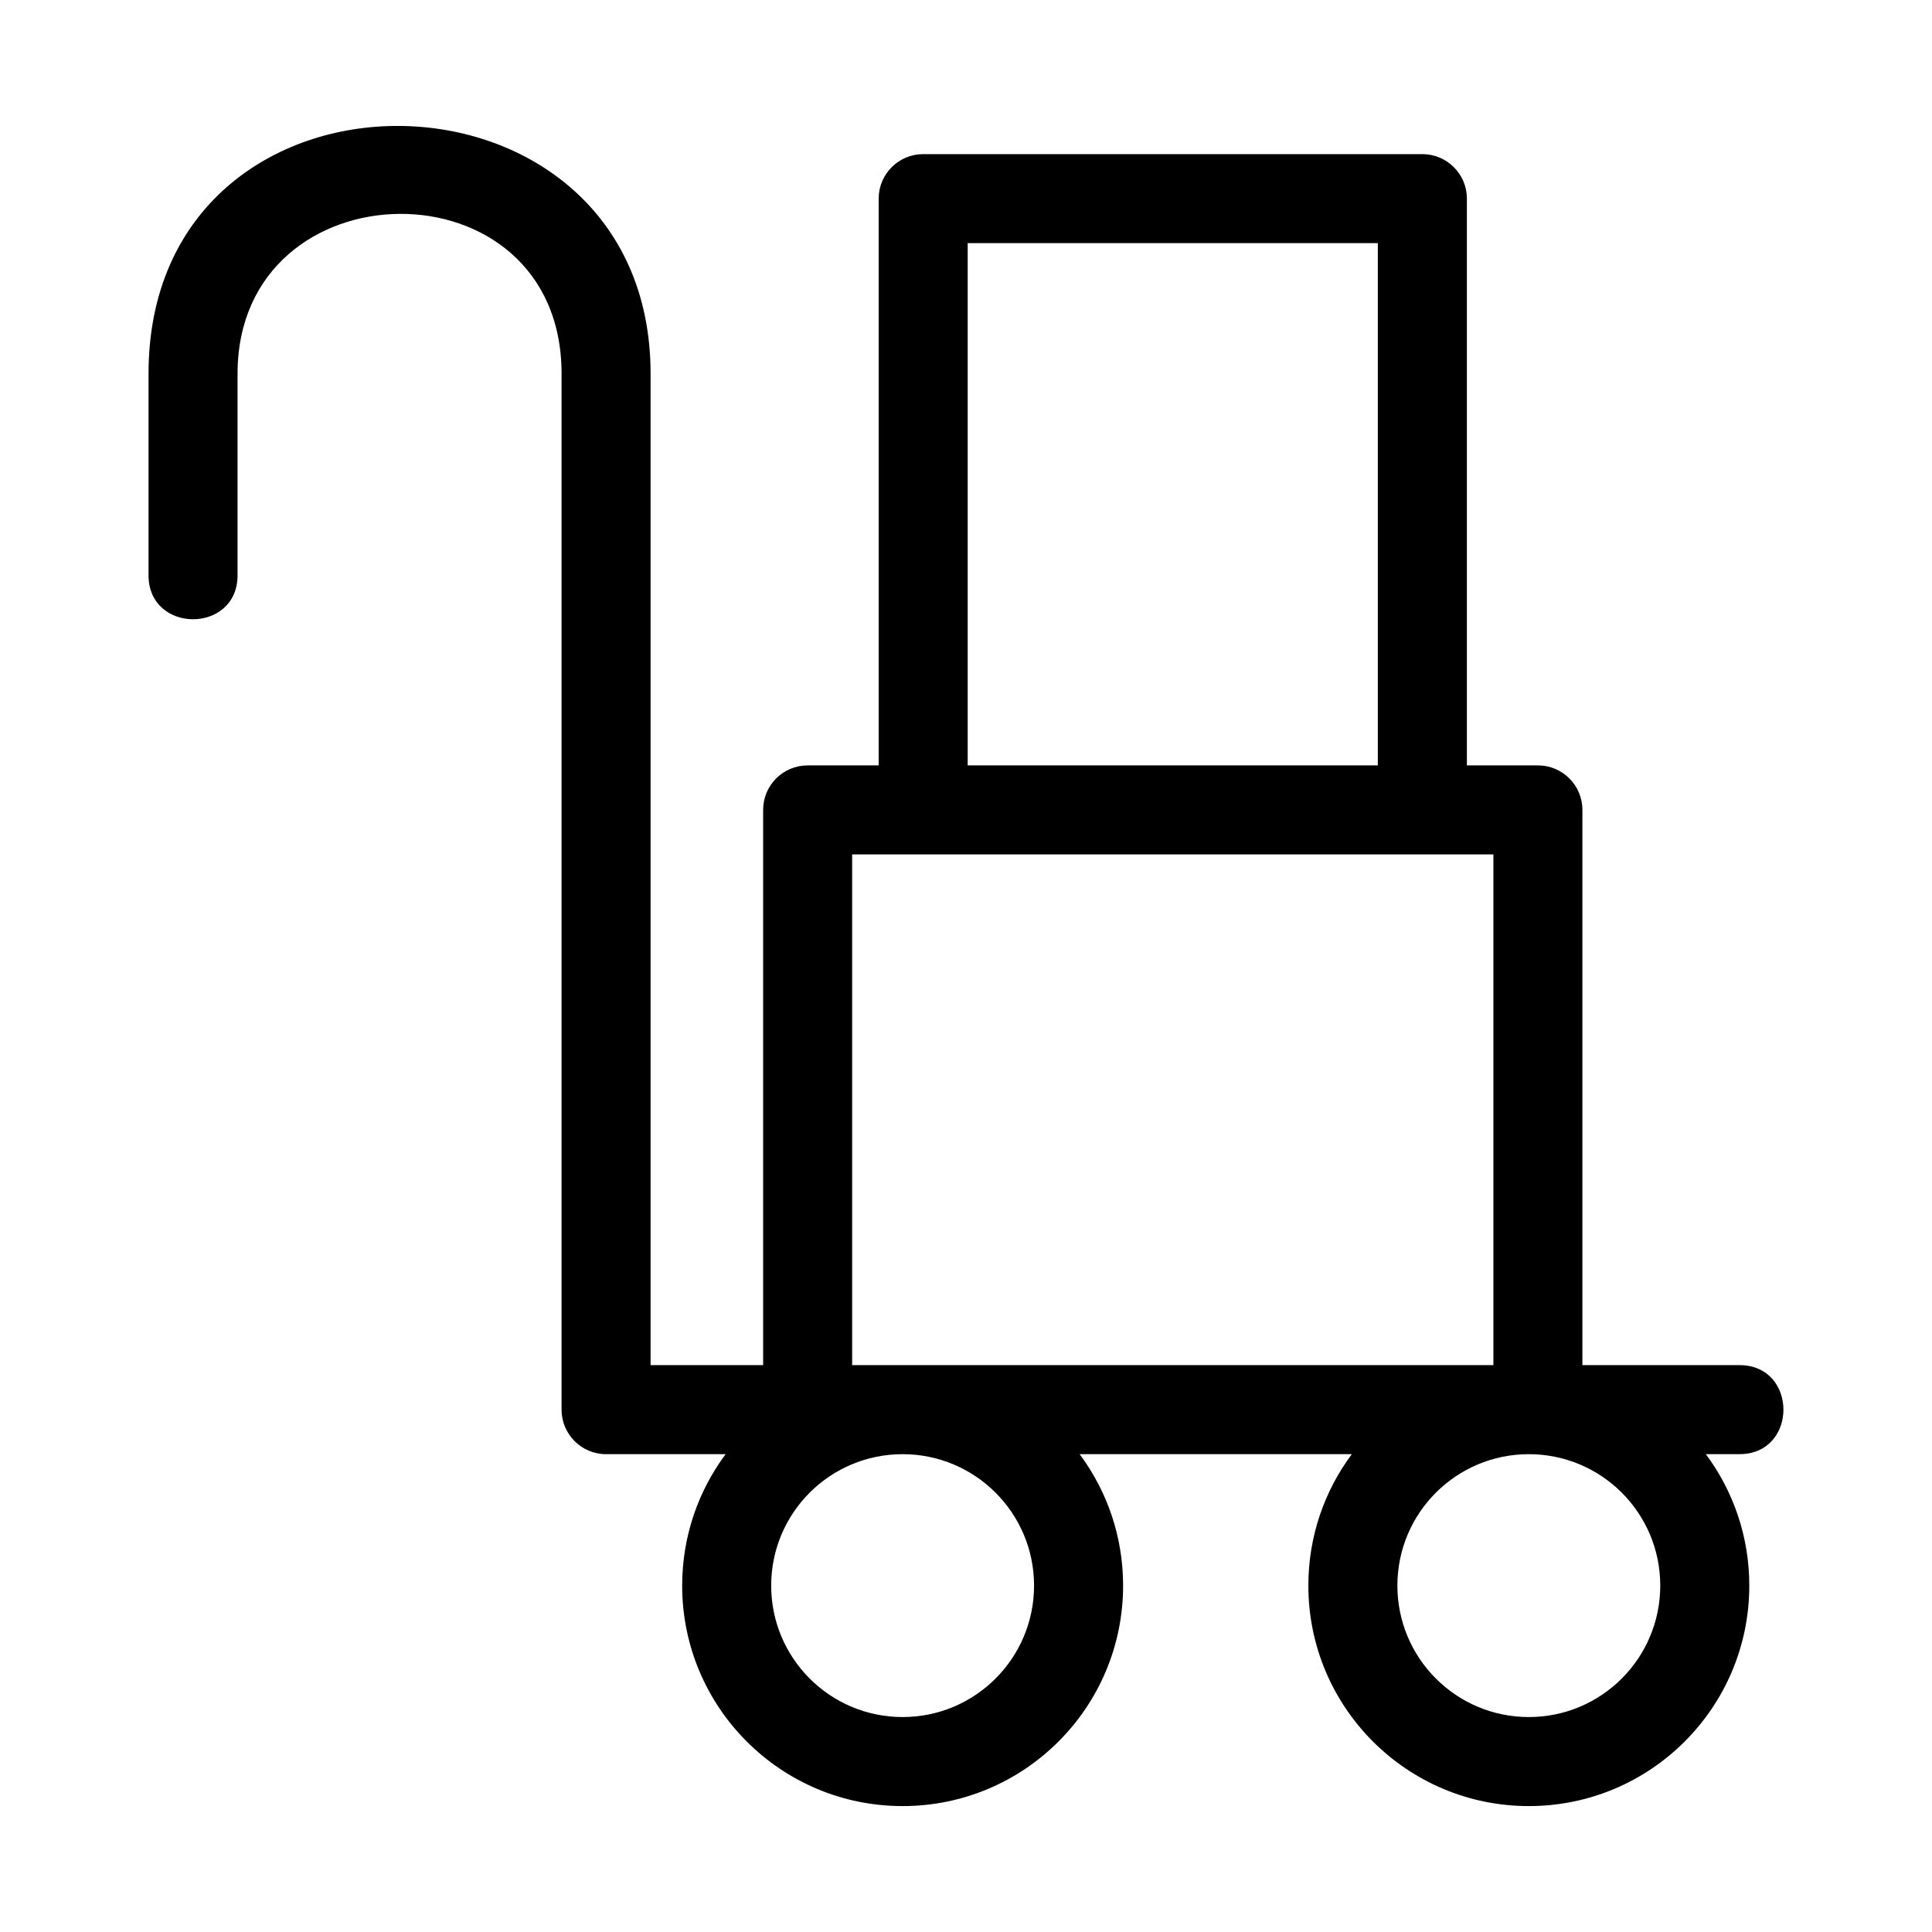
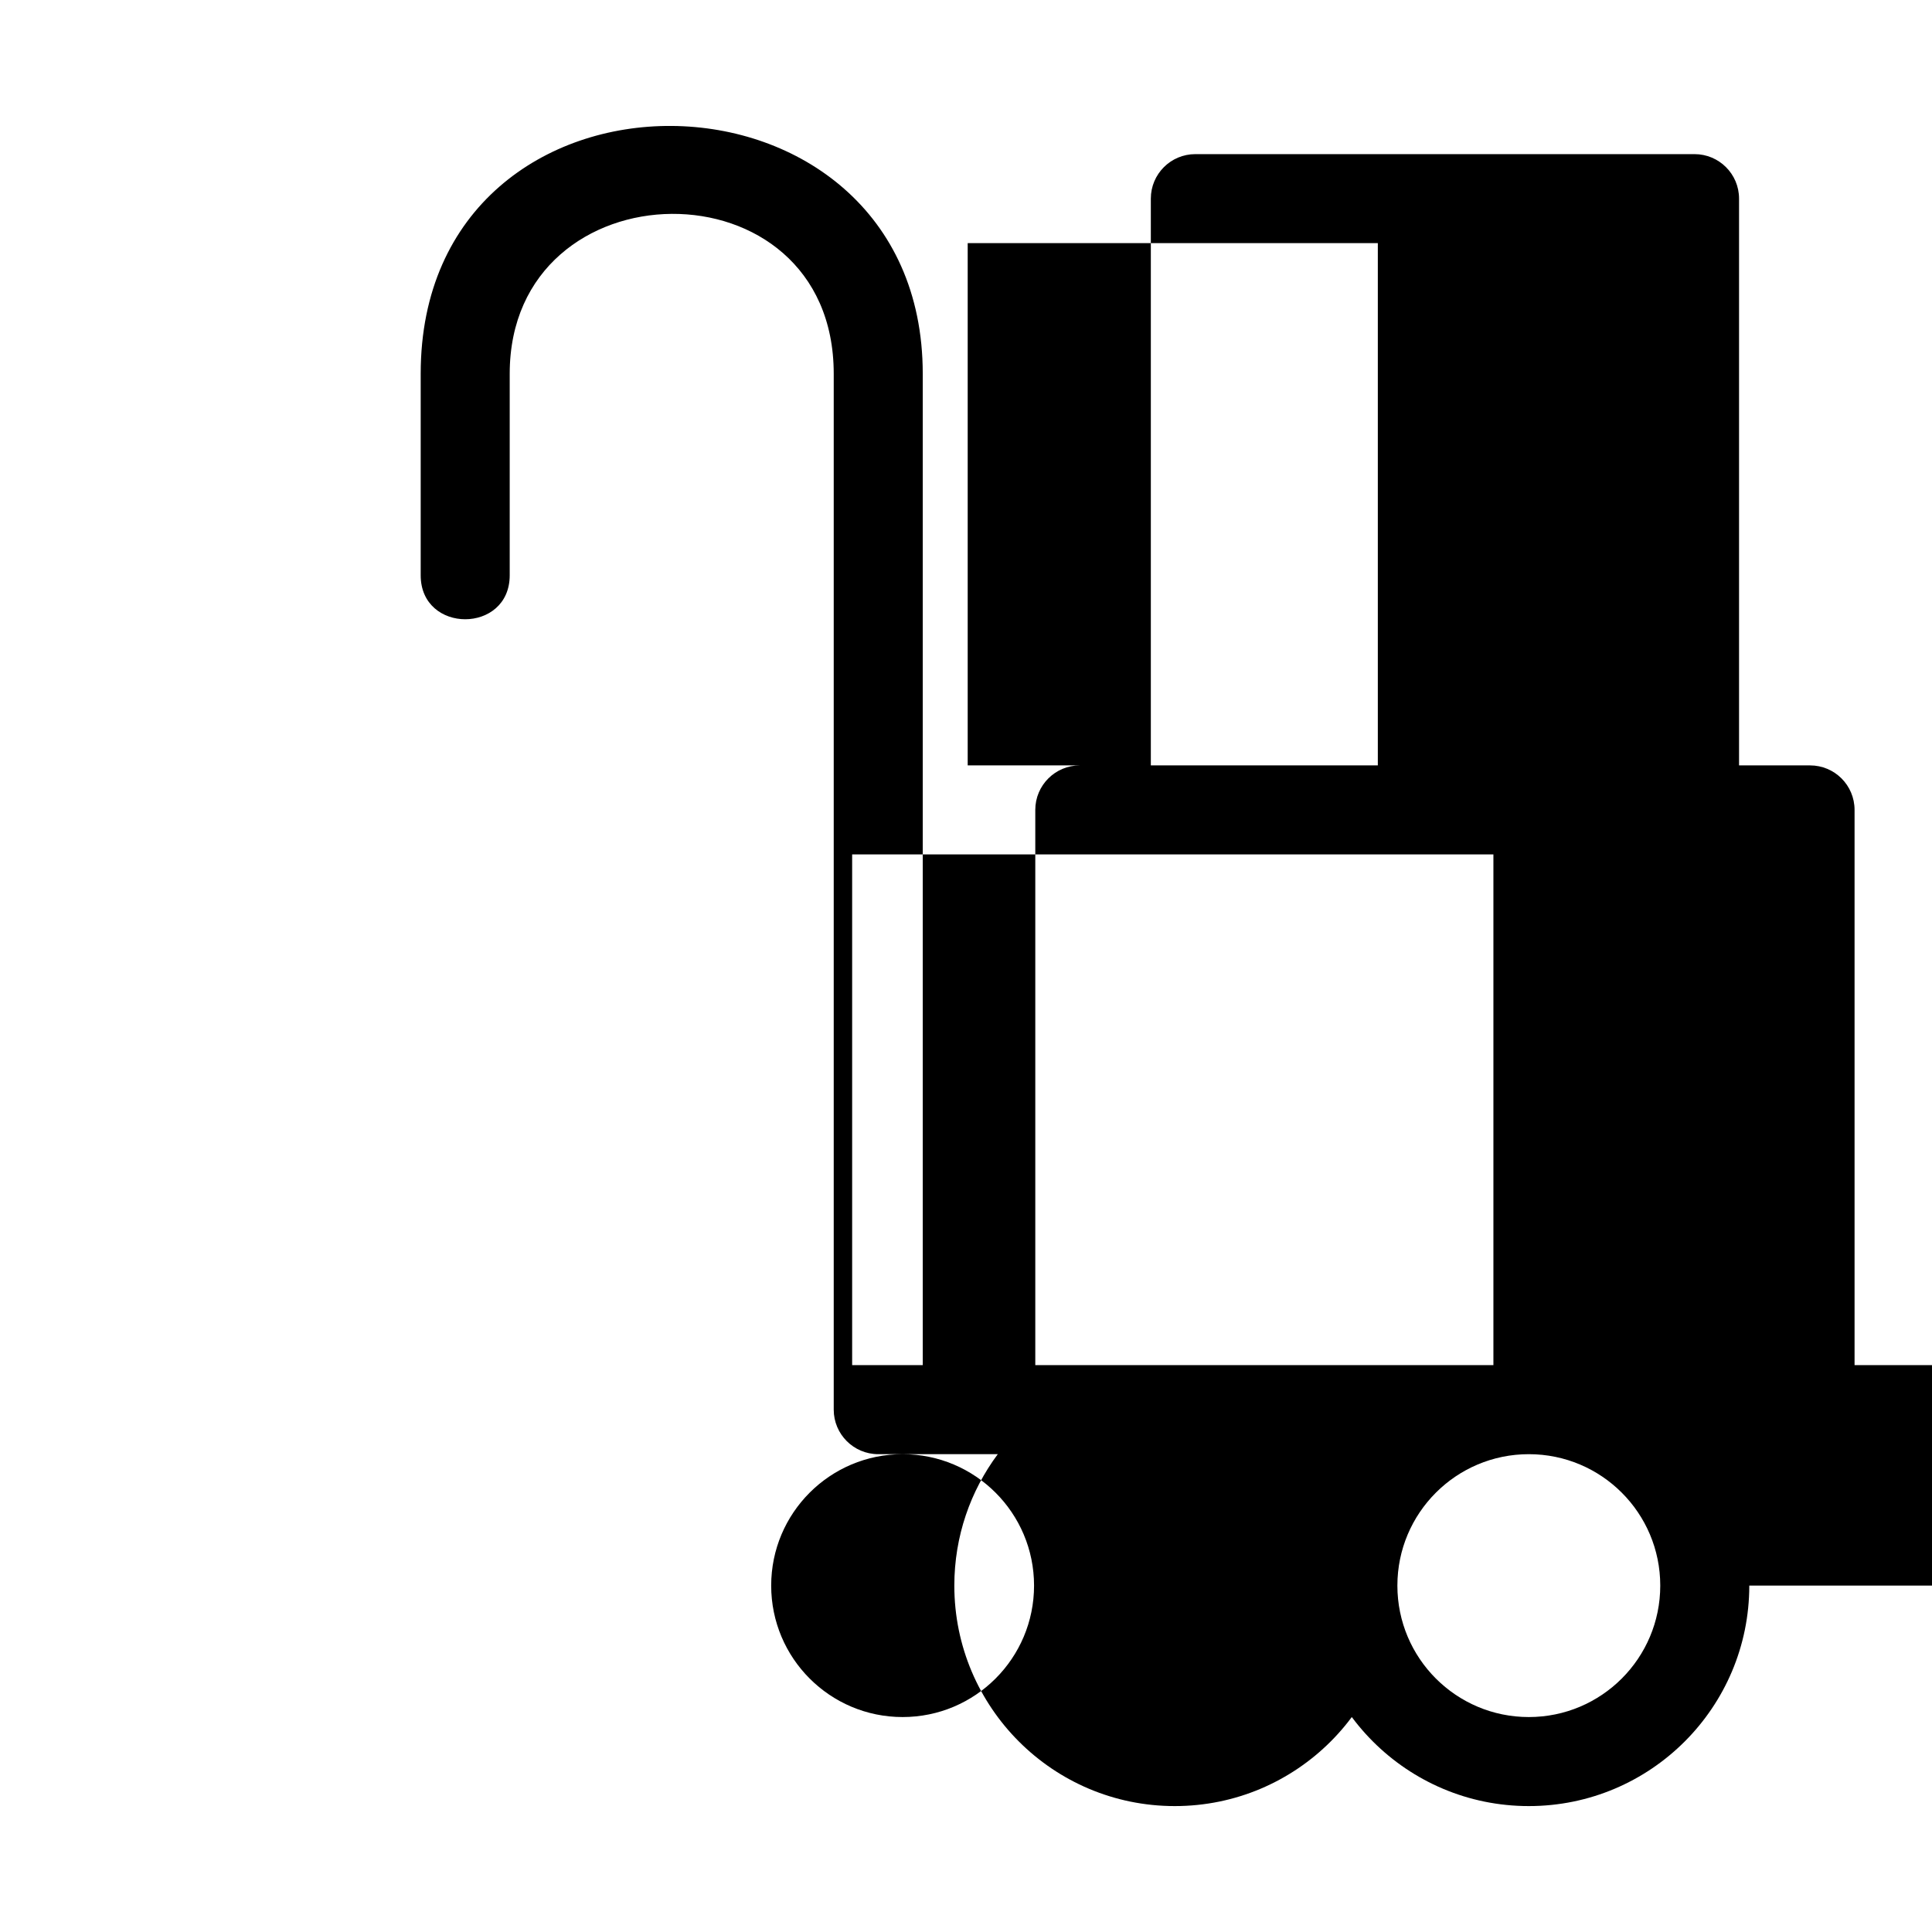
<svg xmlns="http://www.w3.org/2000/svg" fill="#000000" width="800px" height="800px" version="1.1" viewBox="144 144 512 512">
-   <path d="m607.58 564.2c0 32.27-26.16 58.43-58.43 58.43-32.266 0-58.422-26.16-58.422-58.43 0-13.051 4.277-25.105 11.516-34.828h-72.125c7.234 9.723 11.516 21.777 11.516 34.828 0 32.27-26.16 58.43-58.43 58.43s-58.422-26.16-58.422-58.43c0-13.051 4.277-25.105 11.516-34.828h-31.676c-6.516 0-11.801-5.285-11.801-11.801v-274.53c0-57.113-85.867-55.852-85.867 0v53.418c0 15.531-23.59 15.531-23.59 0v-53.418c0-88.508 133.05-86.598 133.05 0v262.73h29.824v-147.14c0-6.516 5.285-11.793 11.801-11.793h18.82v-150.2c0-6.516 5.285-11.793 11.793-11.793h132.29c6.516 0 11.801 5.277 11.801 11.793v150.2h18.82c6.516 0 11.793 5.277 11.793 11.793v147.14h41.625c15.531 0 15.531 23.594 0 23.594h-8.914c7.234 9.723 11.516 21.777 11.516 34.828zm-58.43-34.828c-19.23 0-34.828 15.59-34.828 34.828s15.59 34.836 34.828 34.836c19.242 0 34.836-15.598 34.836-34.836s-15.59-34.828-34.836-34.828zm-165.95 0c-19.238 0-34.828 15.59-34.828 34.828s15.59 34.836 34.828 34.836c19.242 0 34.836-15.598 34.836-34.836s-15.598-34.828-34.836-34.828zm17.25-182.54h108.69v-138.4h-108.69zm-30.621 158.94h169.94v-135.35h-169.94z" />
+   <path d="m607.58 564.2c0 32.27-26.16 58.43-58.43 58.43-32.266 0-58.422-26.16-58.422-58.43 0-13.051 4.277-25.105 11.516-34.828c7.234 9.723 11.516 21.777 11.516 34.828 0 32.27-26.16 58.43-58.43 58.43s-58.422-26.16-58.422-58.43c0-13.051 4.277-25.105 11.516-34.828h-31.676c-6.516 0-11.801-5.285-11.801-11.801v-274.53c0-57.113-85.867-55.852-85.867 0v53.418c0 15.531-23.59 15.531-23.59 0v-53.418c0-88.508 133.05-86.598 133.05 0v262.73h29.824v-147.14c0-6.516 5.285-11.793 11.801-11.793h18.82v-150.2c0-6.516 5.285-11.793 11.793-11.793h132.29c6.516 0 11.801 5.277 11.801 11.793v150.2h18.82c6.516 0 11.793 5.277 11.793 11.793v147.14h41.625c15.531 0 15.531 23.594 0 23.594h-8.914c7.234 9.723 11.516 21.777 11.516 34.828zm-58.43-34.828c-19.23 0-34.828 15.59-34.828 34.828s15.59 34.836 34.828 34.836c19.242 0 34.836-15.598 34.836-34.836s-15.59-34.828-34.836-34.828zm-165.95 0c-19.238 0-34.828 15.59-34.828 34.828s15.59 34.836 34.828 34.836c19.242 0 34.836-15.598 34.836-34.836s-15.598-34.828-34.836-34.828zm17.25-182.54h108.69v-138.4h-108.69zm-30.621 158.94h169.94v-135.35h-169.94z" />
</svg>